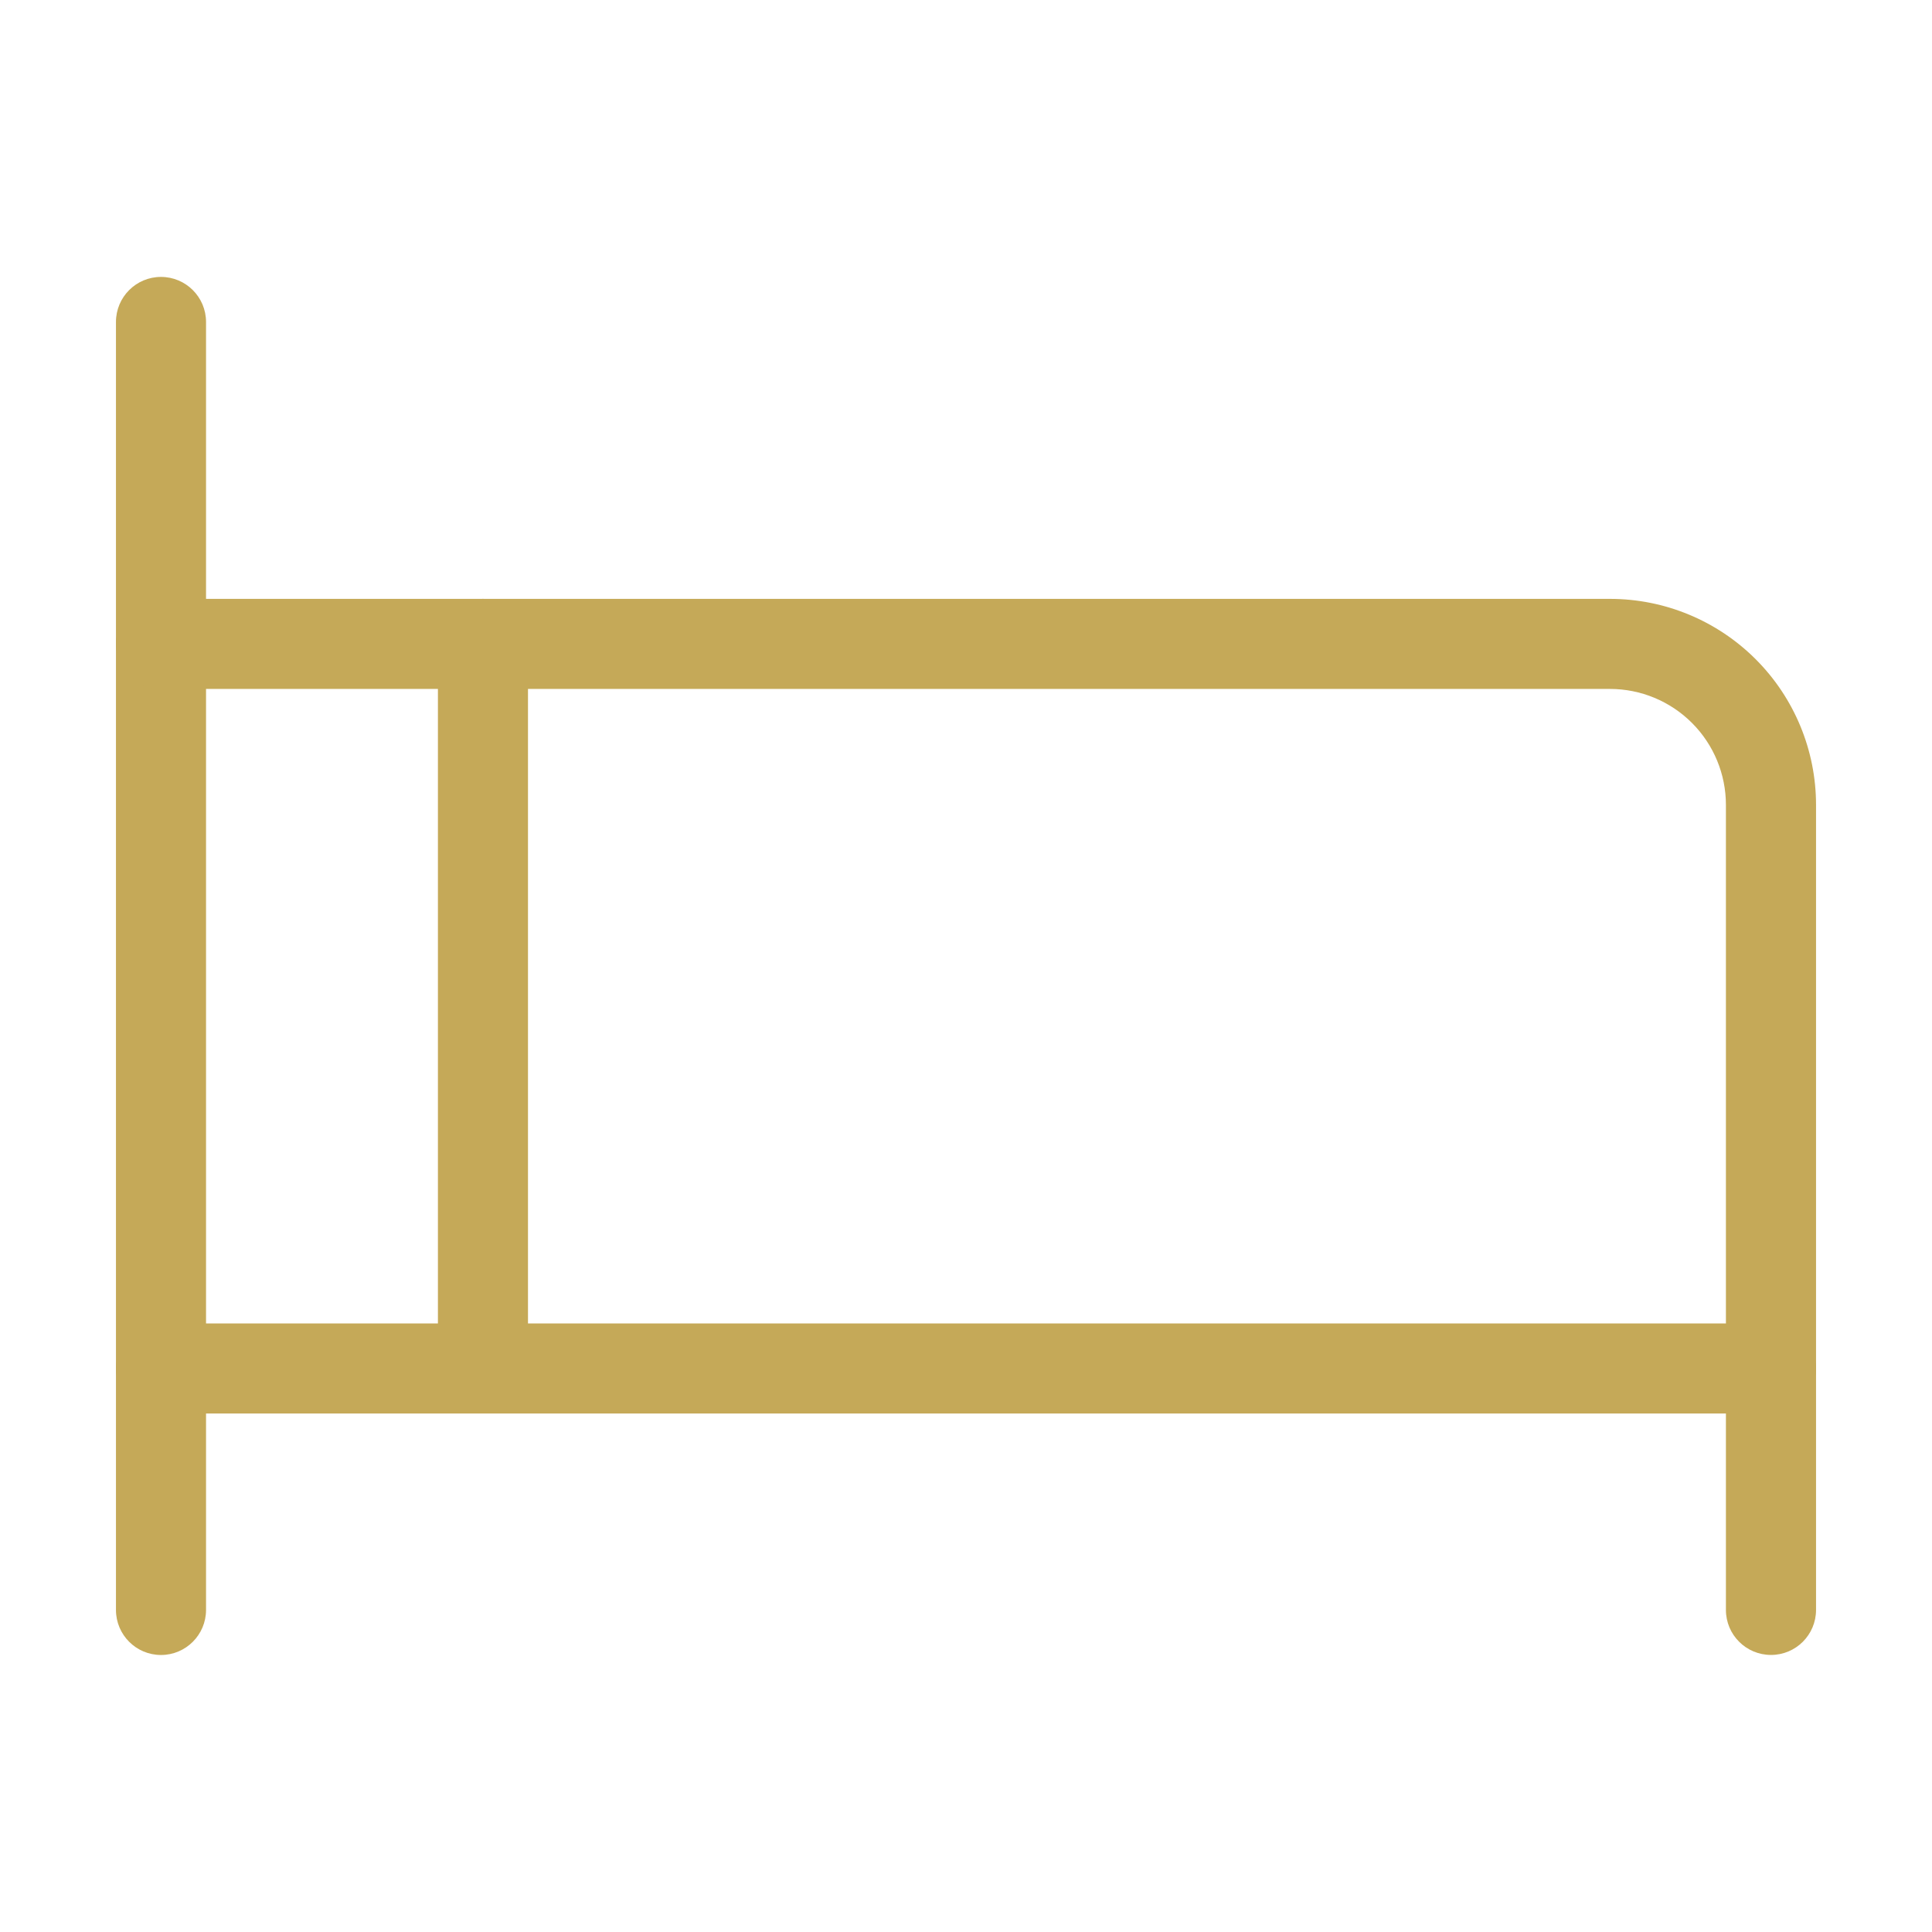
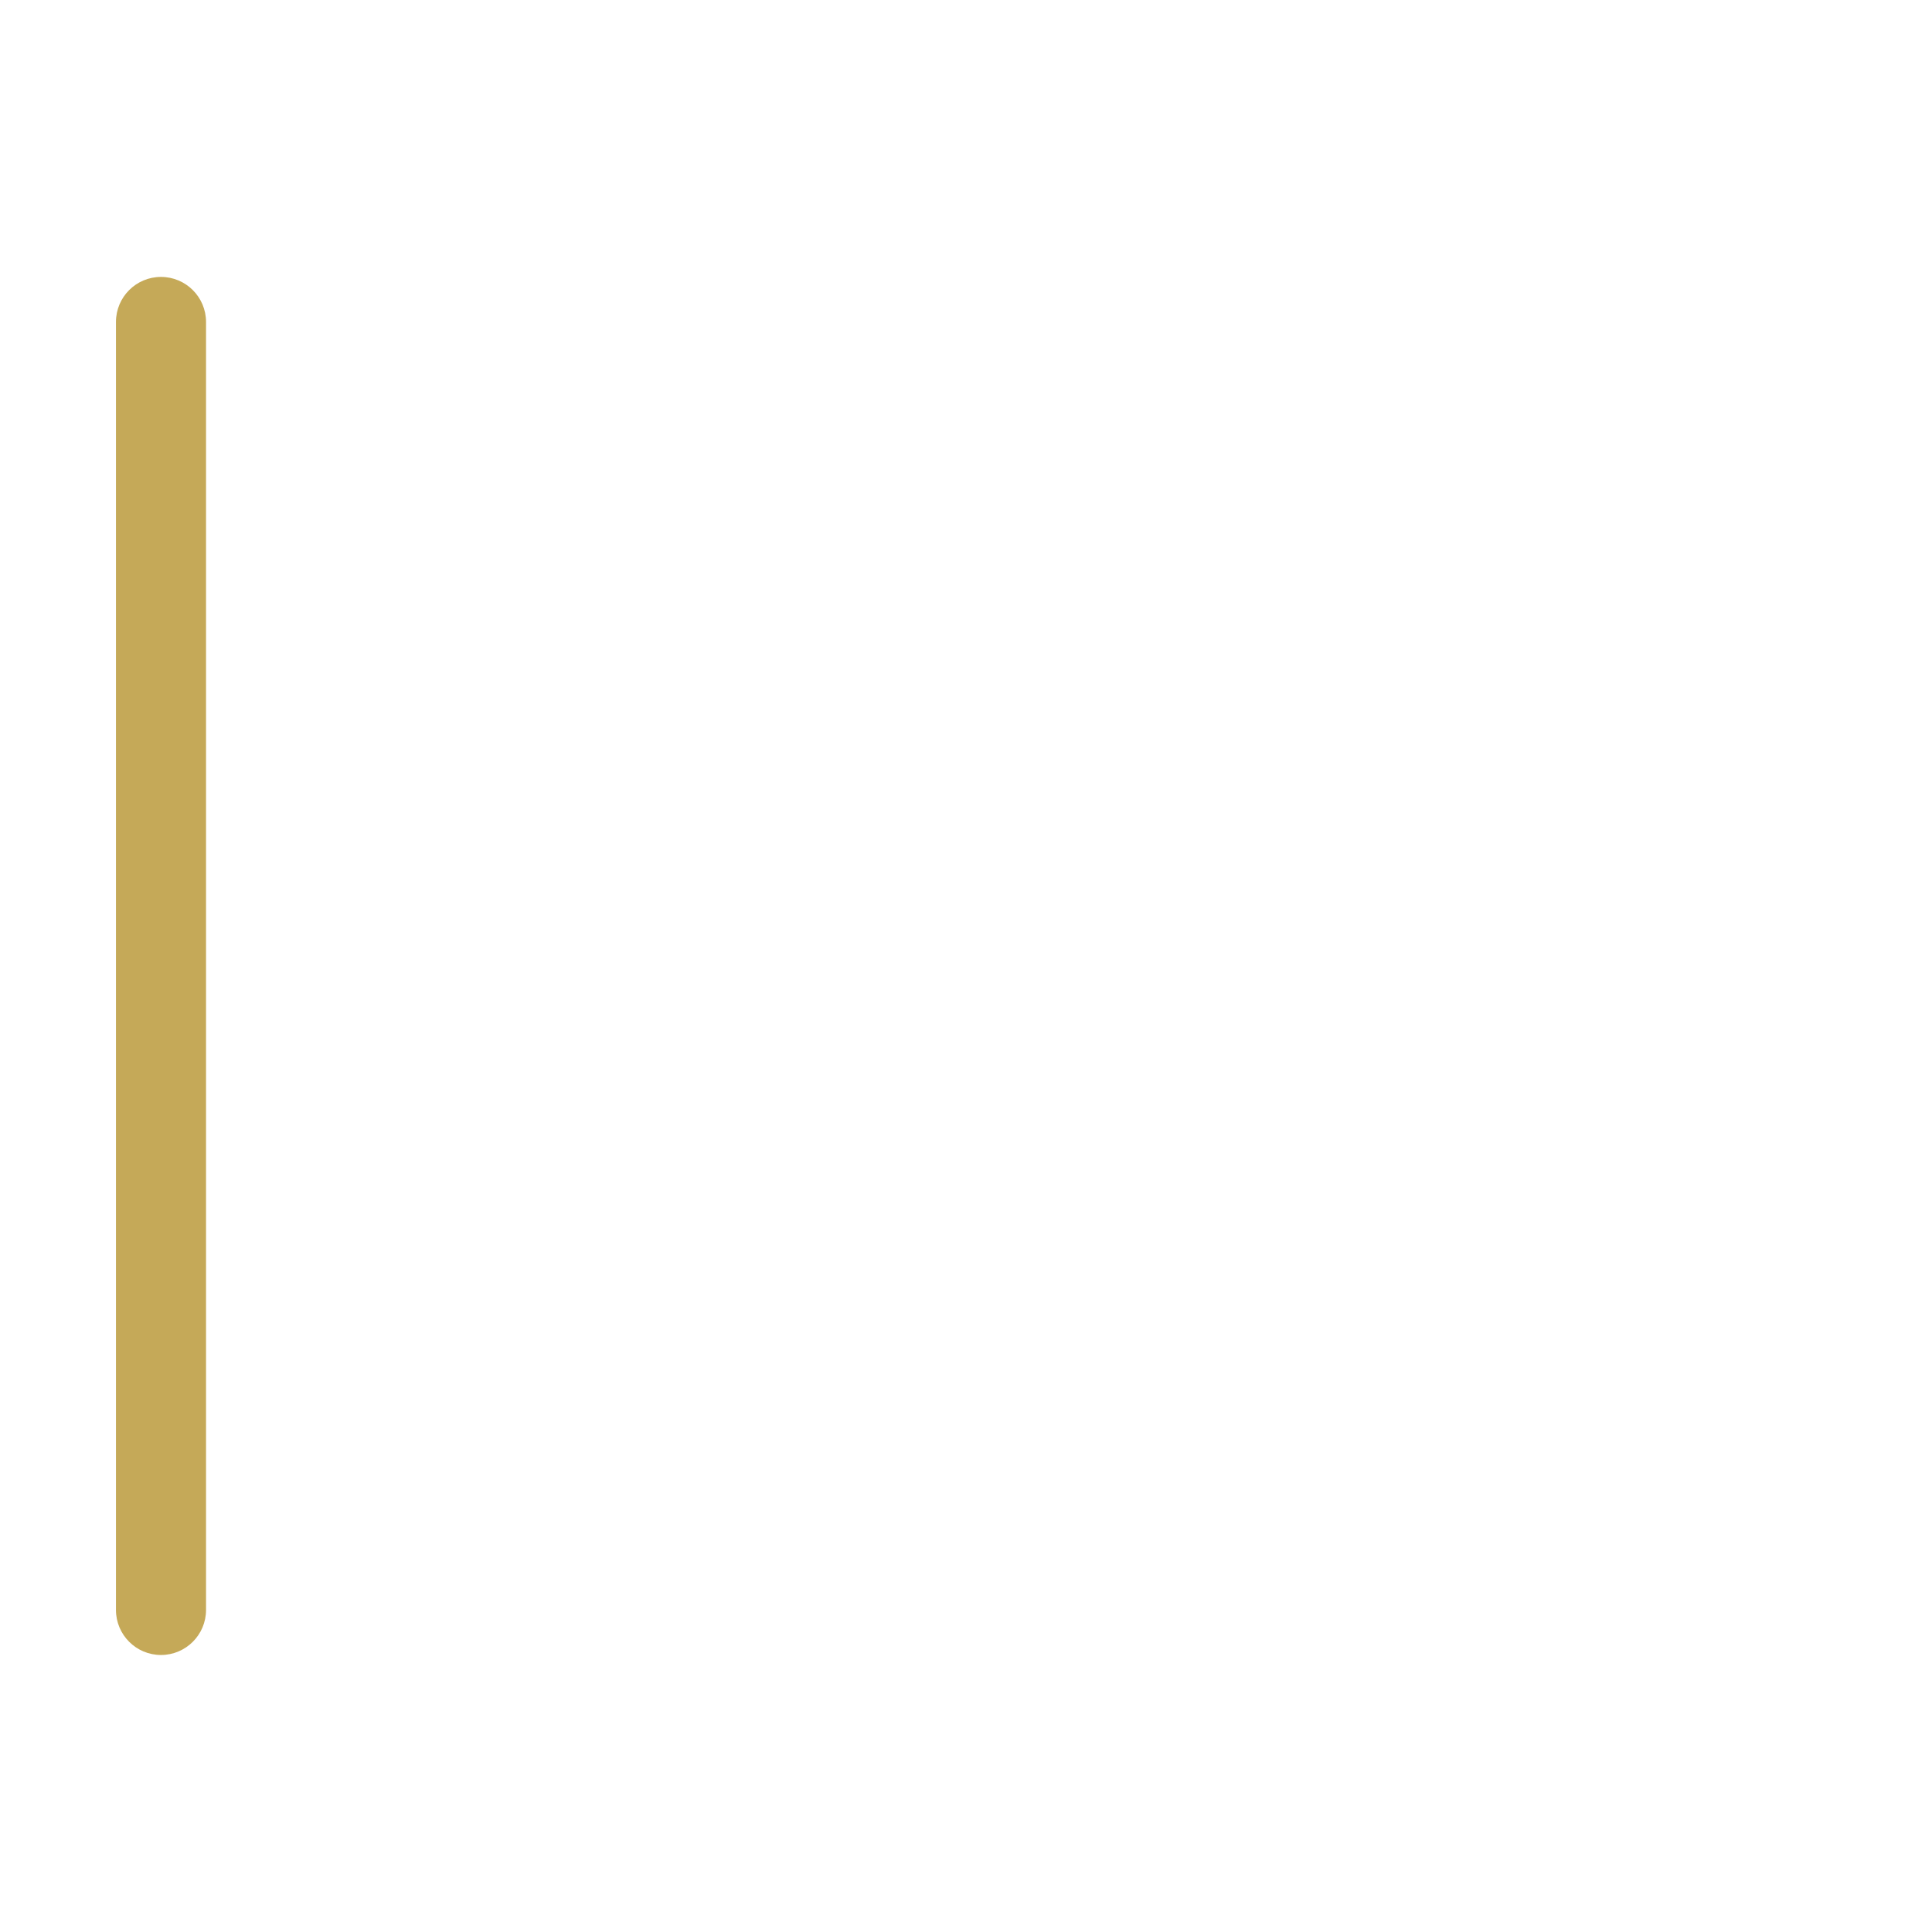
<svg xmlns="http://www.w3.org/2000/svg" width="42" height="42" viewBox="0 0 42 42" fill="none">
  <path fill-rule="evenodd" clip-rule="evenodd" d="M3.5 6.02C4.04 6.02 4.479 6.458 4.479 6.999V34.999C4.479 35.539 4.04 35.978 3.5 35.978C2.959 35.978 2.521 35.539 2.521 34.999V6.999C2.521 6.458 2.959 6.02 3.5 6.02Z" fill="#C5A958" />
-   <path fill-rule="evenodd" clip-rule="evenodd" d="M2.521 13.998C2.521 13.457 2.959 13.019 3.5 13.019H35C36.188 13.019 37.327 13.491 38.167 14.331C39.007 15.171 39.479 16.31 39.479 17.498V34.998C39.479 35.539 39.041 35.977 38.5 35.977C37.959 35.977 37.52 35.539 37.52 34.998V17.498C37.52 16.83 37.255 16.189 36.782 15.716C36.309 15.243 35.668 14.977 35 14.977H3.5C2.959 14.977 2.521 14.539 2.521 13.998Z" fill="#C5A958" />
-   <path fill-rule="evenodd" clip-rule="evenodd" d="M2.521 29.749C2.521 29.208 2.959 28.77 3.5 28.77H38.5C39.041 28.77 39.479 29.208 39.479 29.749C39.479 30.29 39.041 30.728 38.5 30.728H3.5C2.959 30.728 2.521 30.29 2.521 29.749Z" fill="#C5A958" />
-   <path fill-rule="evenodd" clip-rule="evenodd" d="M10.499 13.019C11.04 13.019 11.478 13.457 11.478 13.998V29.748C11.478 30.289 11.04 30.727 10.499 30.727C9.958 30.727 9.52 30.289 9.52 29.748V13.998C9.52 13.457 9.958 13.019 10.499 13.019Z" fill="#C5A958" />
</svg>